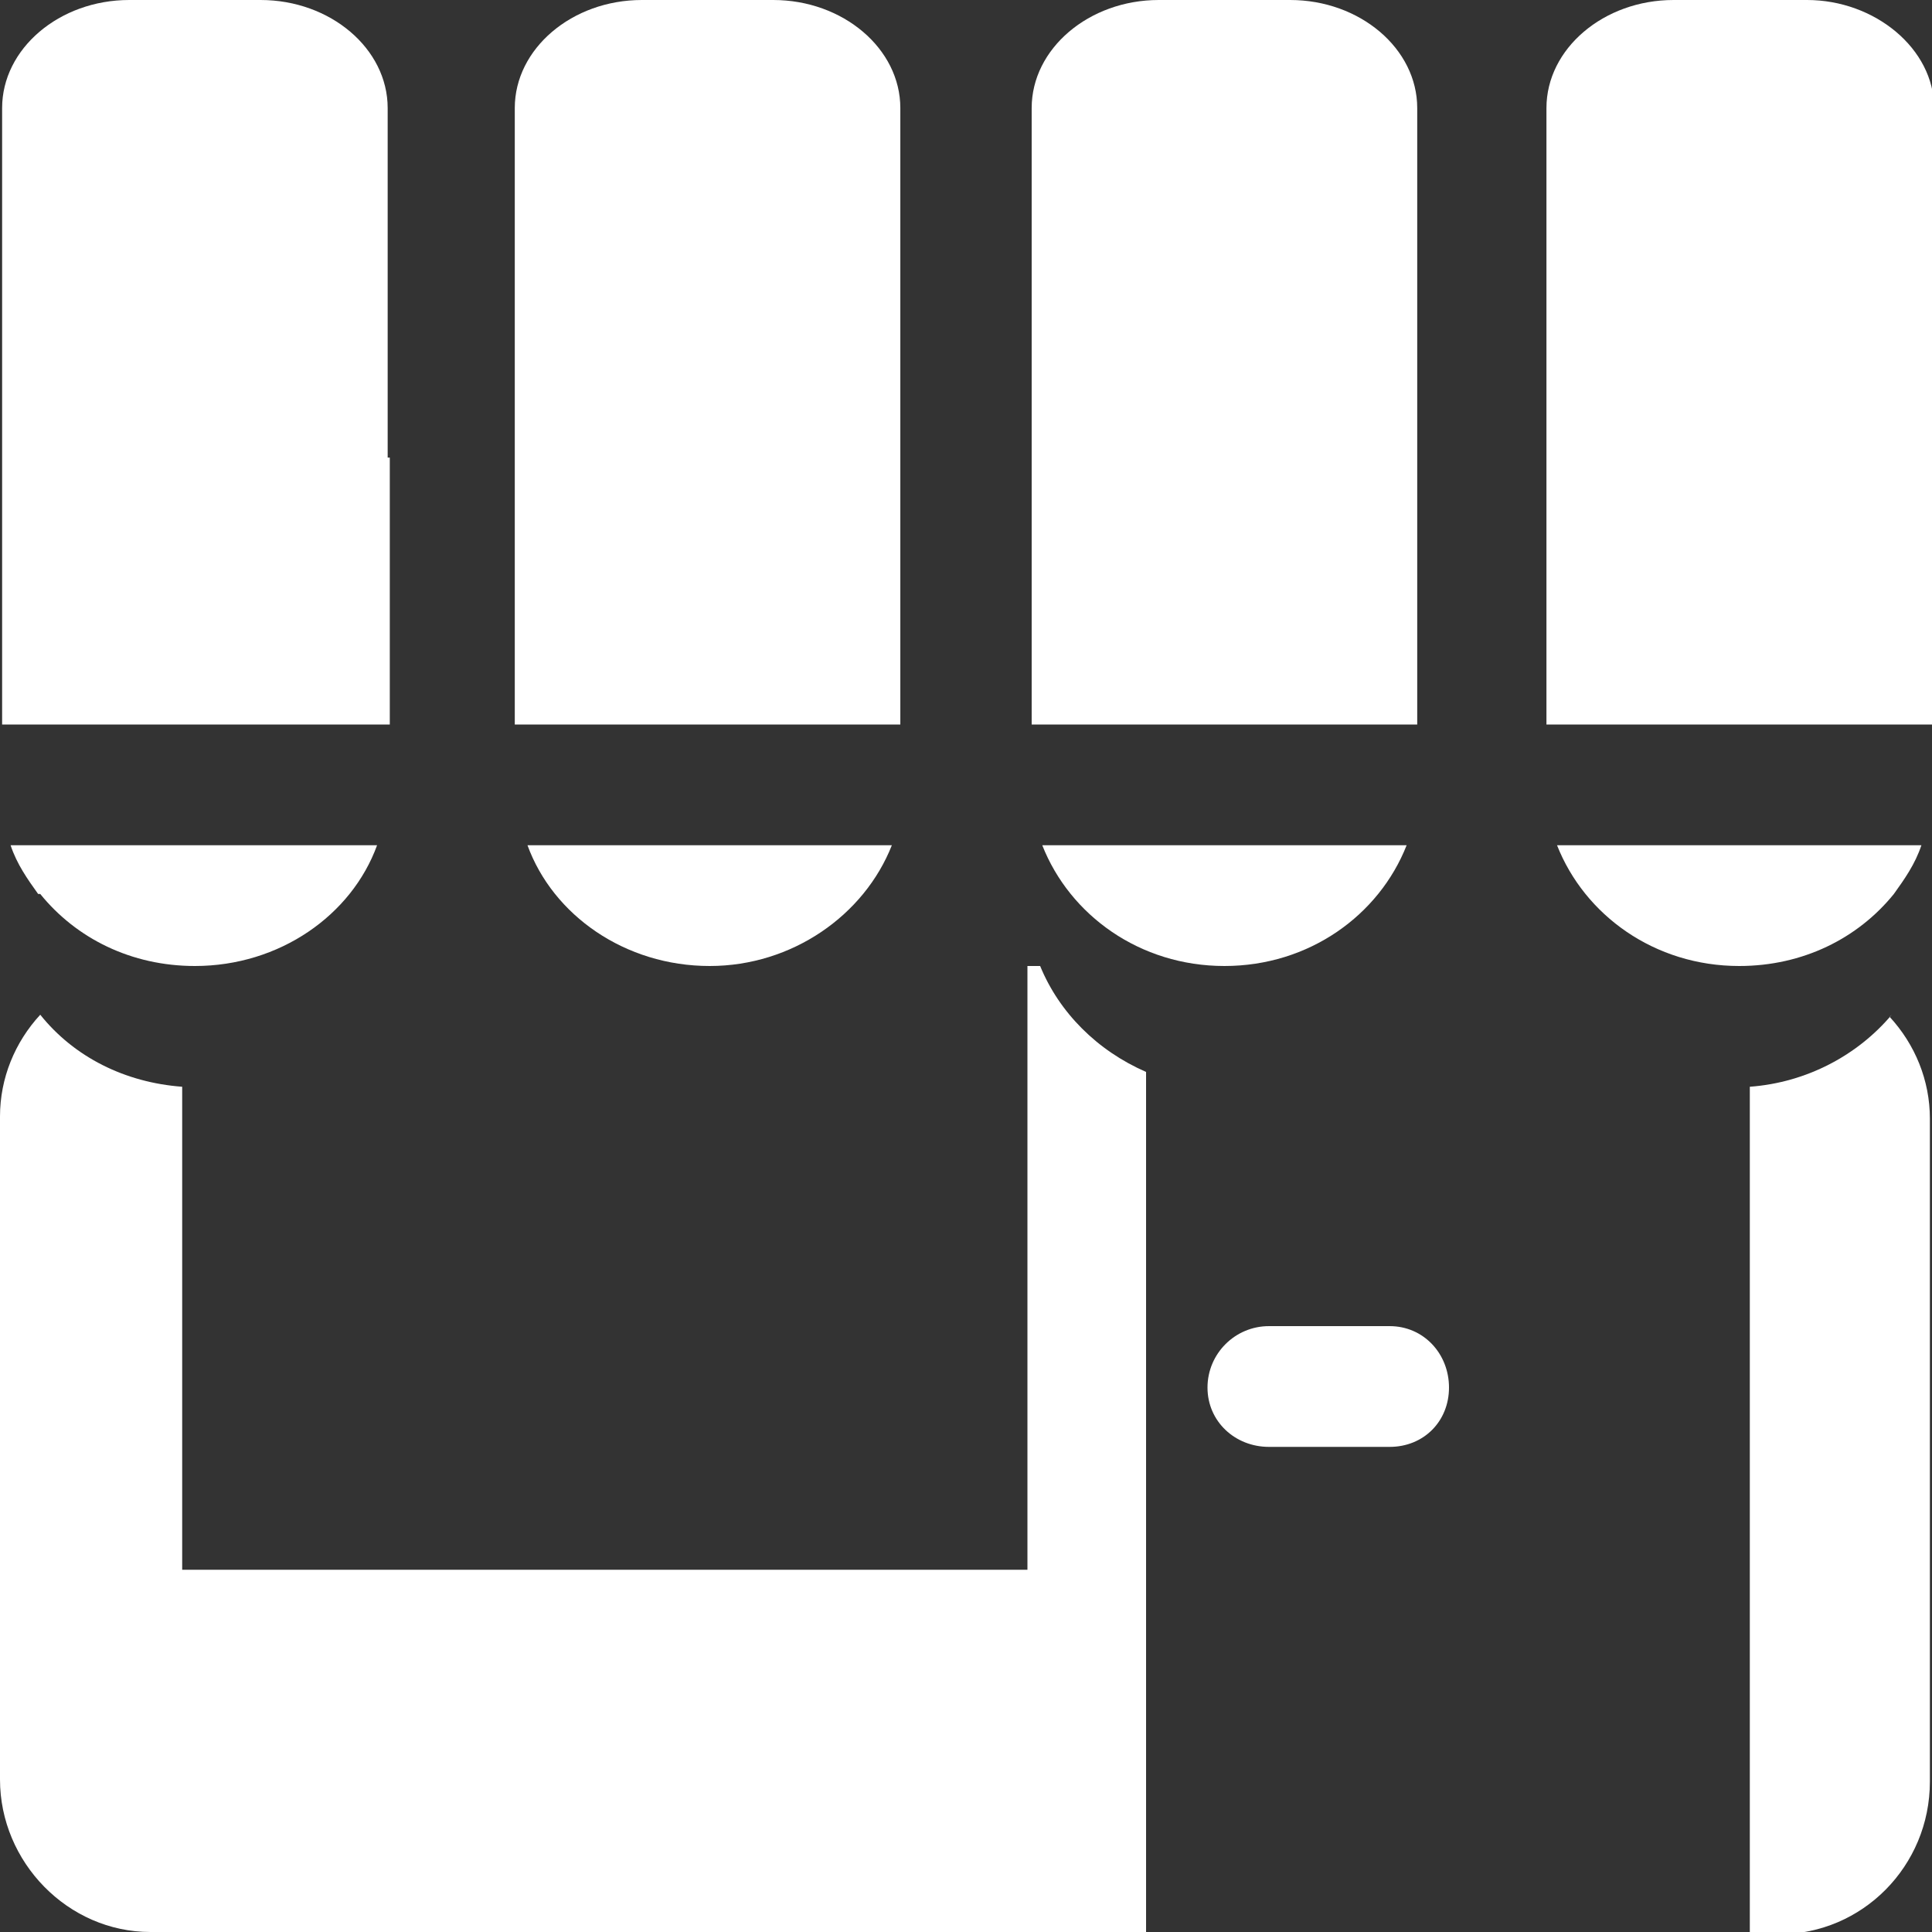
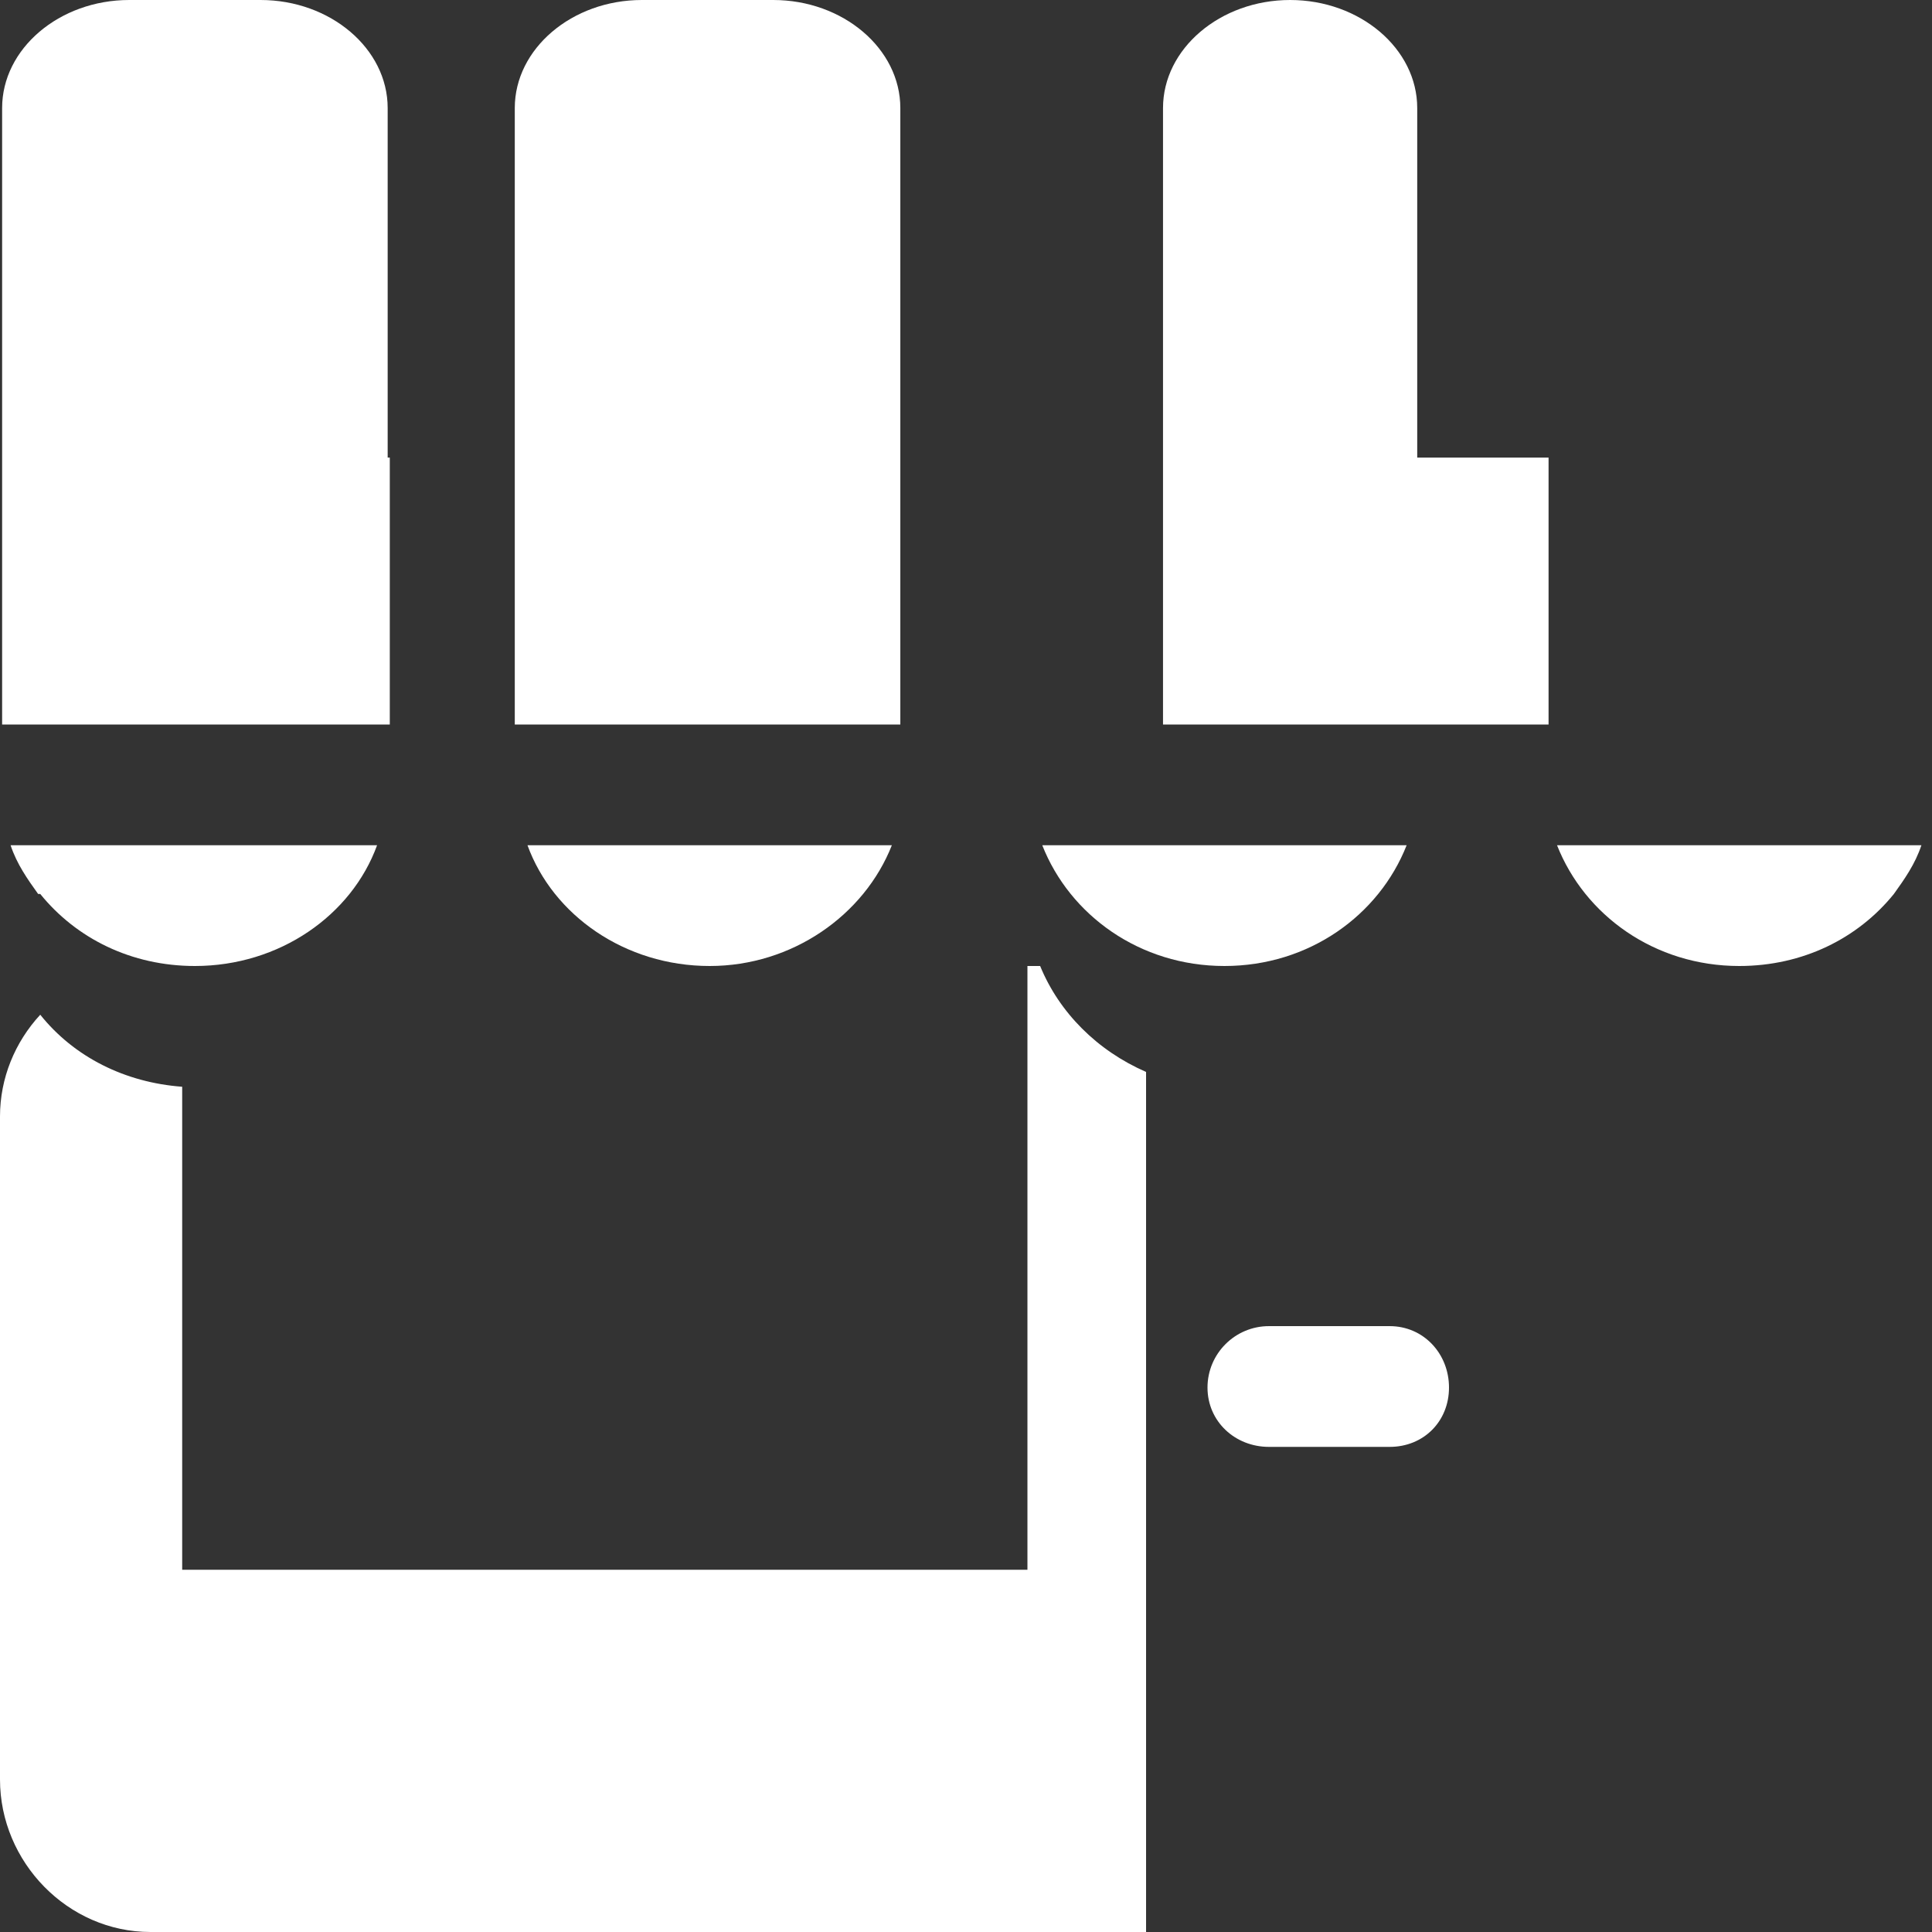
<svg xmlns="http://www.w3.org/2000/svg" id="_Слой_2" data-name="Слой 2" viewBox="0 0 9.12 9.12">
  <rect x="0" y="0" width="9.12" height="9.12" fill="#333333" stroke="none" />
  <defs>
    <style> .cls-1 { fill: #fff; } </style>
  </defs>
  <g id="_Слой_1-2" data-name="Слой 1">
    <g id="shop">
      <path class="cls-1" d="M.19,4.22c.17.21.43.34.73.34.4,0,.74-.24.86-.57H.05c.03.09.08.16.13.23Z" />
      <path class="cls-1" d="M1.83,2.16V.51c0-.28-.27-.51-.6-.51h-.62c-.33,0-.6.23-.6.51v2.91h1.83v-1.26Z" />
      <path class="cls-1" d="M4.25,2.16V.51c0-.28-.27-.51-.6-.51h-.62c-.33,0-.6.23-.6.51v2.91h1.82v-1.26Z" />
-       <path class="cls-1" d="M6.69,2.16V.51c0-.28-.27-.51-.6-.51h-.62c-.33,0-.6.23-.6.51v2.91h1.82v-1.26Z" />
-       <path class="cls-1" d="M8.52,0h-.62c-.33,0-.6.23-.6.51v2.91h1.83V.51c0-.28-.28-.51-.6-.51Z" />
+       <path class="cls-1" d="M6.69,2.16V.51c0-.28-.27-.51-.6-.51c-.33,0-.6.23-.6.51v2.91h1.82v-1.26Z" />
      <path class="cls-1" d="M3.35,4.56c.39,0,.73-.24.86-.57h-1.72c.12.33.46.57.86.57Z" />
      <path class="cls-1" d="M5.78,4.56c.4,0,.73-.24.86-.57h-1.72c.13.33.46.57.86.57Z" />
      <path class="cls-1" d="M8.21,4.56c.3,0,.56-.13.73-.34.05-.07.1-.14.13-.23h-1.72c.13.33.46.57.86.57Z" />
      <path class="cls-1" d="M4.92,4.56h-.07v2.85H.86v-2.28c-.27-.02-.51-.14-.67-.34-.12.13-.19.3-.19.48v3.13c0,.39.32.72.71.72h4.7v-4.06c-.23-.1-.41-.28-.5-.5Z" />
-       <path class="cls-1" d="M8.93,4.79c-.16.19-.4.32-.67.34v4h.14c.39,0,.71-.32.71-.72v-3.13c0-.18-.07-.35-.19-.48Z" />
      <path class="cls-1" d="M6.84,6.55c0,.16-.12.28-.28.28h-.57c-.16,0-.29-.12-.29-.28h0c0-.16.13-.29.29-.29h.57c.16,0,.28.13.28.29h0Z" />
    </g>
  </g>
</svg>